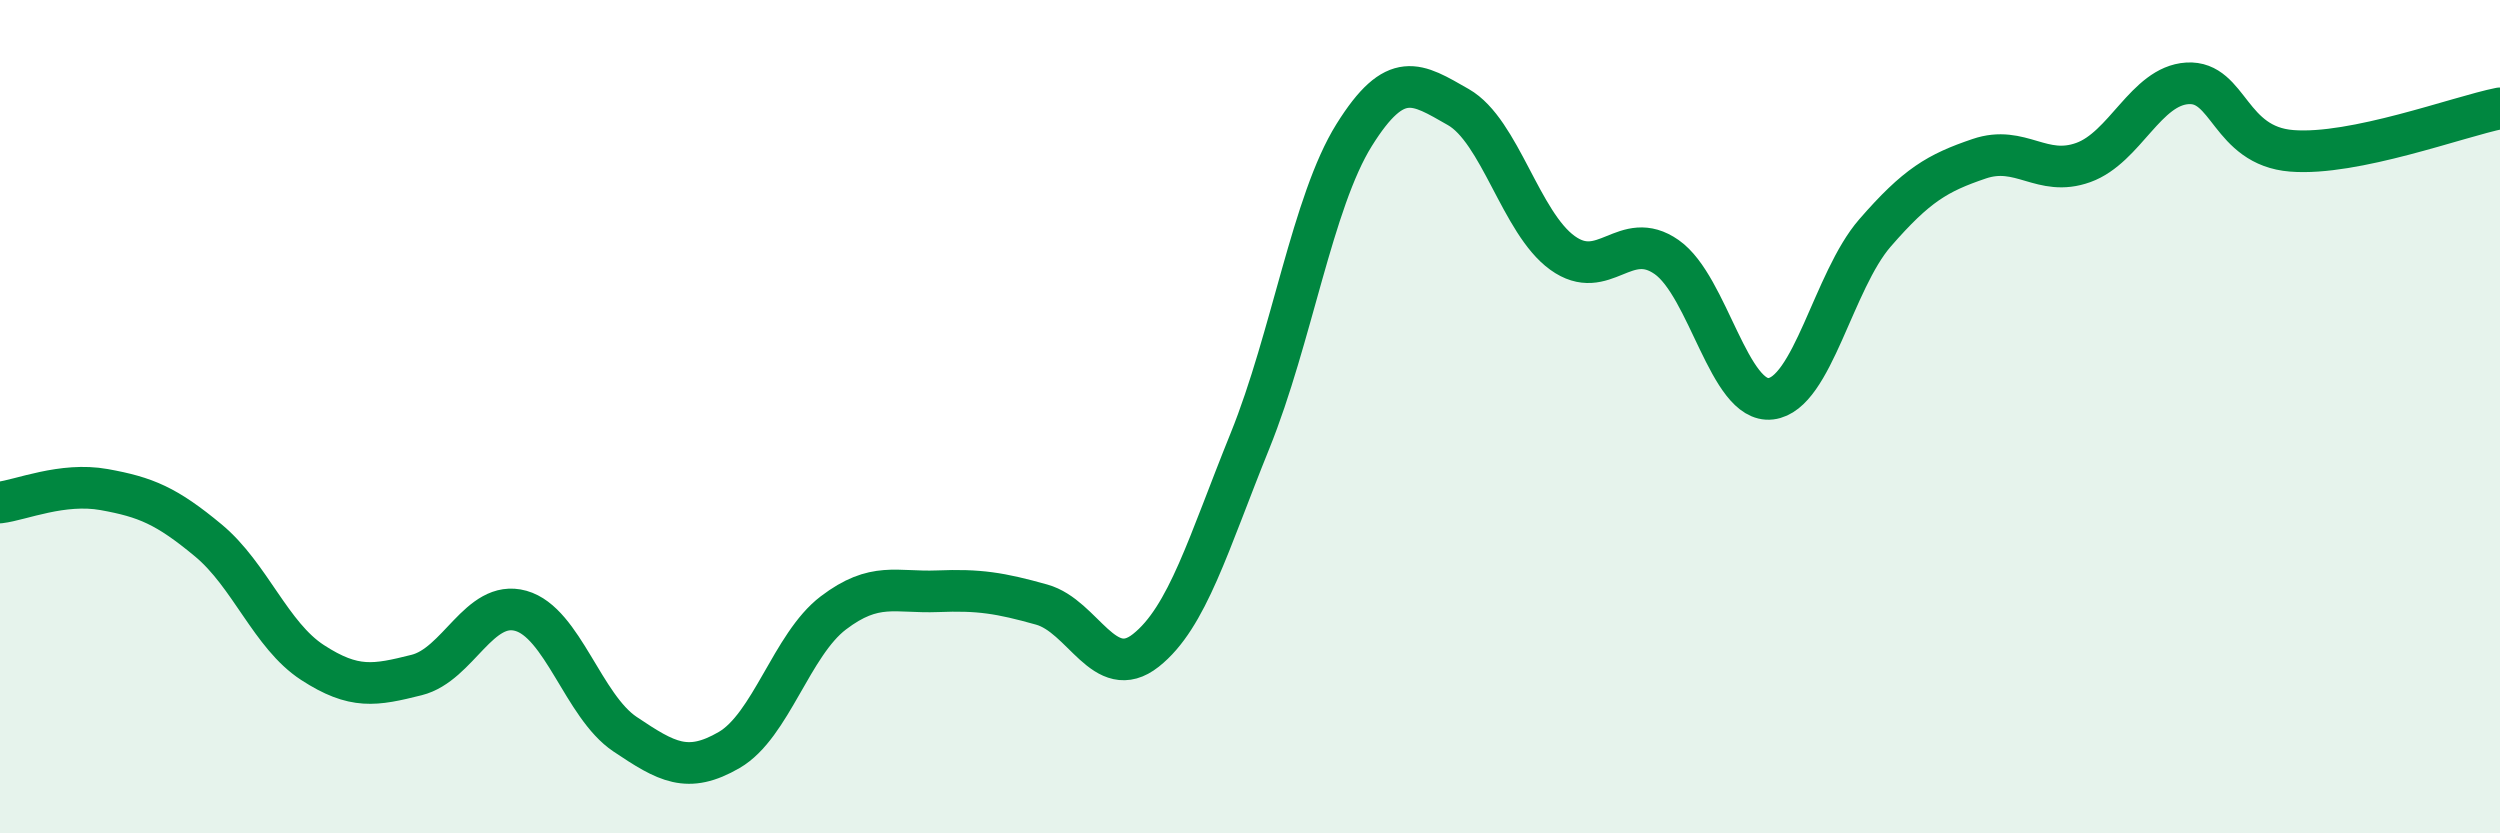
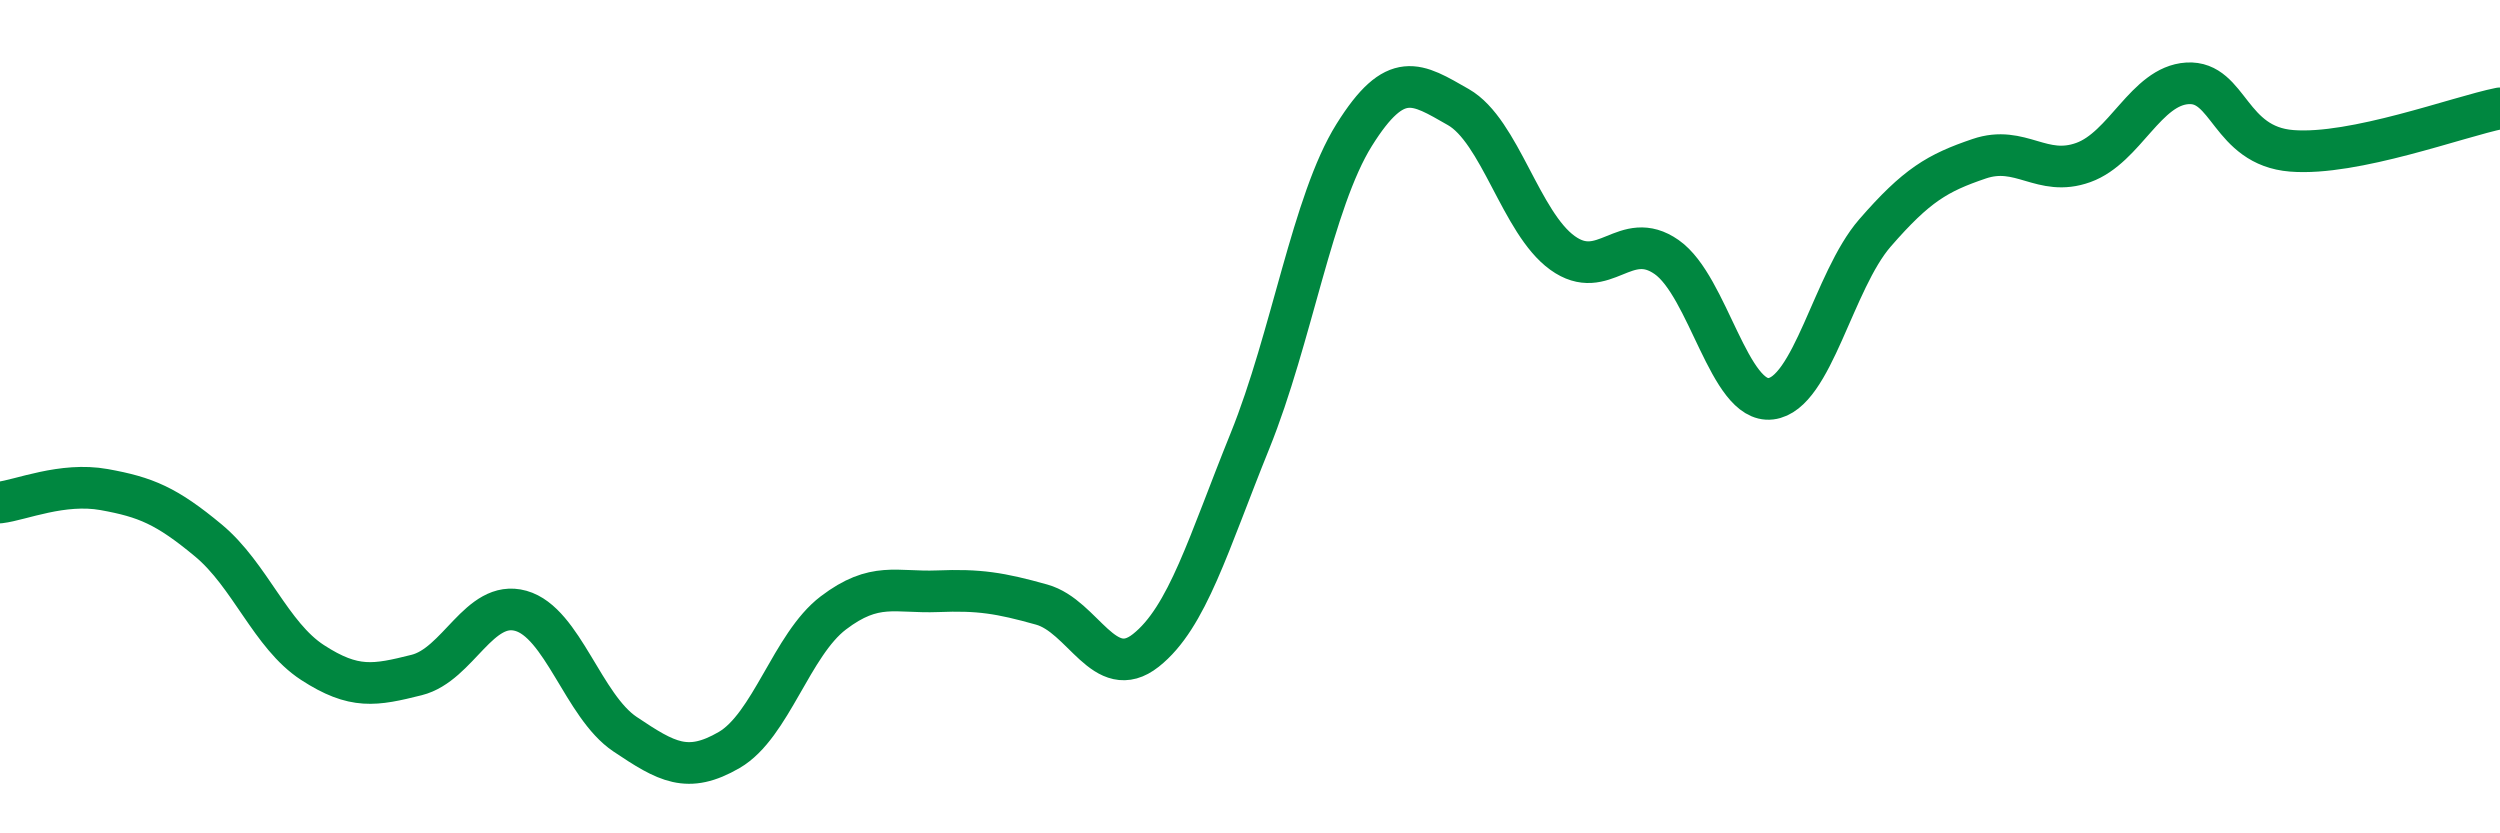
<svg xmlns="http://www.w3.org/2000/svg" width="60" height="20" viewBox="0 0 60 20">
-   <path d="M 0,12.06 C 0.5,12 1.5,11.57 2.5,11.75 C 3.5,11.93 4,12.14 5,12.97 C 6,13.8 6.5,15.25 7.5,15.9 C 8.5,16.55 9,16.45 10,16.2 C 11,15.95 11.5,14.38 12.5,14.66 C 13.5,14.94 14,16.95 15,17.62 C 16,18.29 16.5,18.58 17.5,18 C 18.5,17.42 19,15.47 20,14.71 C 21,13.95 21.5,14.23 22.5,14.19 C 23.5,14.15 24,14.23 25,14.51 C 26,14.79 26.5,16.4 27.5,15.61 C 28.5,14.82 29,13.05 30,10.58 C 31,8.11 31.5,4.84 32.5,3.24 C 33.5,1.64 34,2 35,2.57 C 36,3.14 36.5,5.35 37.5,6.07 C 38.5,6.79 39,5.47 40,6.17 C 41,6.87 41.5,9.69 42.5,9.57 C 43.5,9.45 44,6.74 45,5.59 C 46,4.44 46.5,4.15 47.5,3.81 C 48.5,3.47 49,4.26 50,3.9 C 51,3.54 51.5,2.06 52.5,2 C 53.5,1.94 53.5,3.5 55,3.62 C 56.5,3.74 59,2.8 60,2.6L60 20L0 20Z" fill="#008740" opacity="0.1" stroke-linecap="round" stroke-linejoin="round" />
  <path d="M 0,12.06 C 0.5,12 1.5,11.57 2.5,11.75 C 3.5,11.93 4,12.14 5,12.97 C 6,13.8 6.5,15.25 7.5,15.9 C 8.5,16.55 9,16.45 10,16.2 C 11,15.95 11.5,14.38 12.5,14.66 C 13.5,14.94 14,16.95 15,17.62 C 16,18.29 16.5,18.58 17.5,18 C 18.5,17.42 19,15.47 20,14.71 C 21,13.95 21.5,14.23 22.5,14.19 C 23.5,14.15 24,14.23 25,14.51 C 26,14.79 26.5,16.4 27.5,15.61 C 28.5,14.82 29,13.05 30,10.58 C 31,8.11 31.5,4.84 32.5,3.24 C 33.5,1.64 34,2 35,2.57 C 36,3.14 36.5,5.35 37.5,6.07 C 38.5,6.79 39,5.47 40,6.17 C 41,6.87 41.5,9.69 42.5,9.57 C 43.5,9.45 44,6.74 45,5.59 C 46,4.44 46.5,4.15 47.5,3.81 C 48.5,3.47 49,4.26 50,3.9 C 51,3.54 51.5,2.06 52.5,2 C 53.5,1.94 53.5,3.5 55,3.62 C 56.5,3.74 59,2.8 60,2.6" stroke="#008740" stroke-width="1" fill="none" stroke-linecap="round" stroke-linejoin="round" />
</svg>